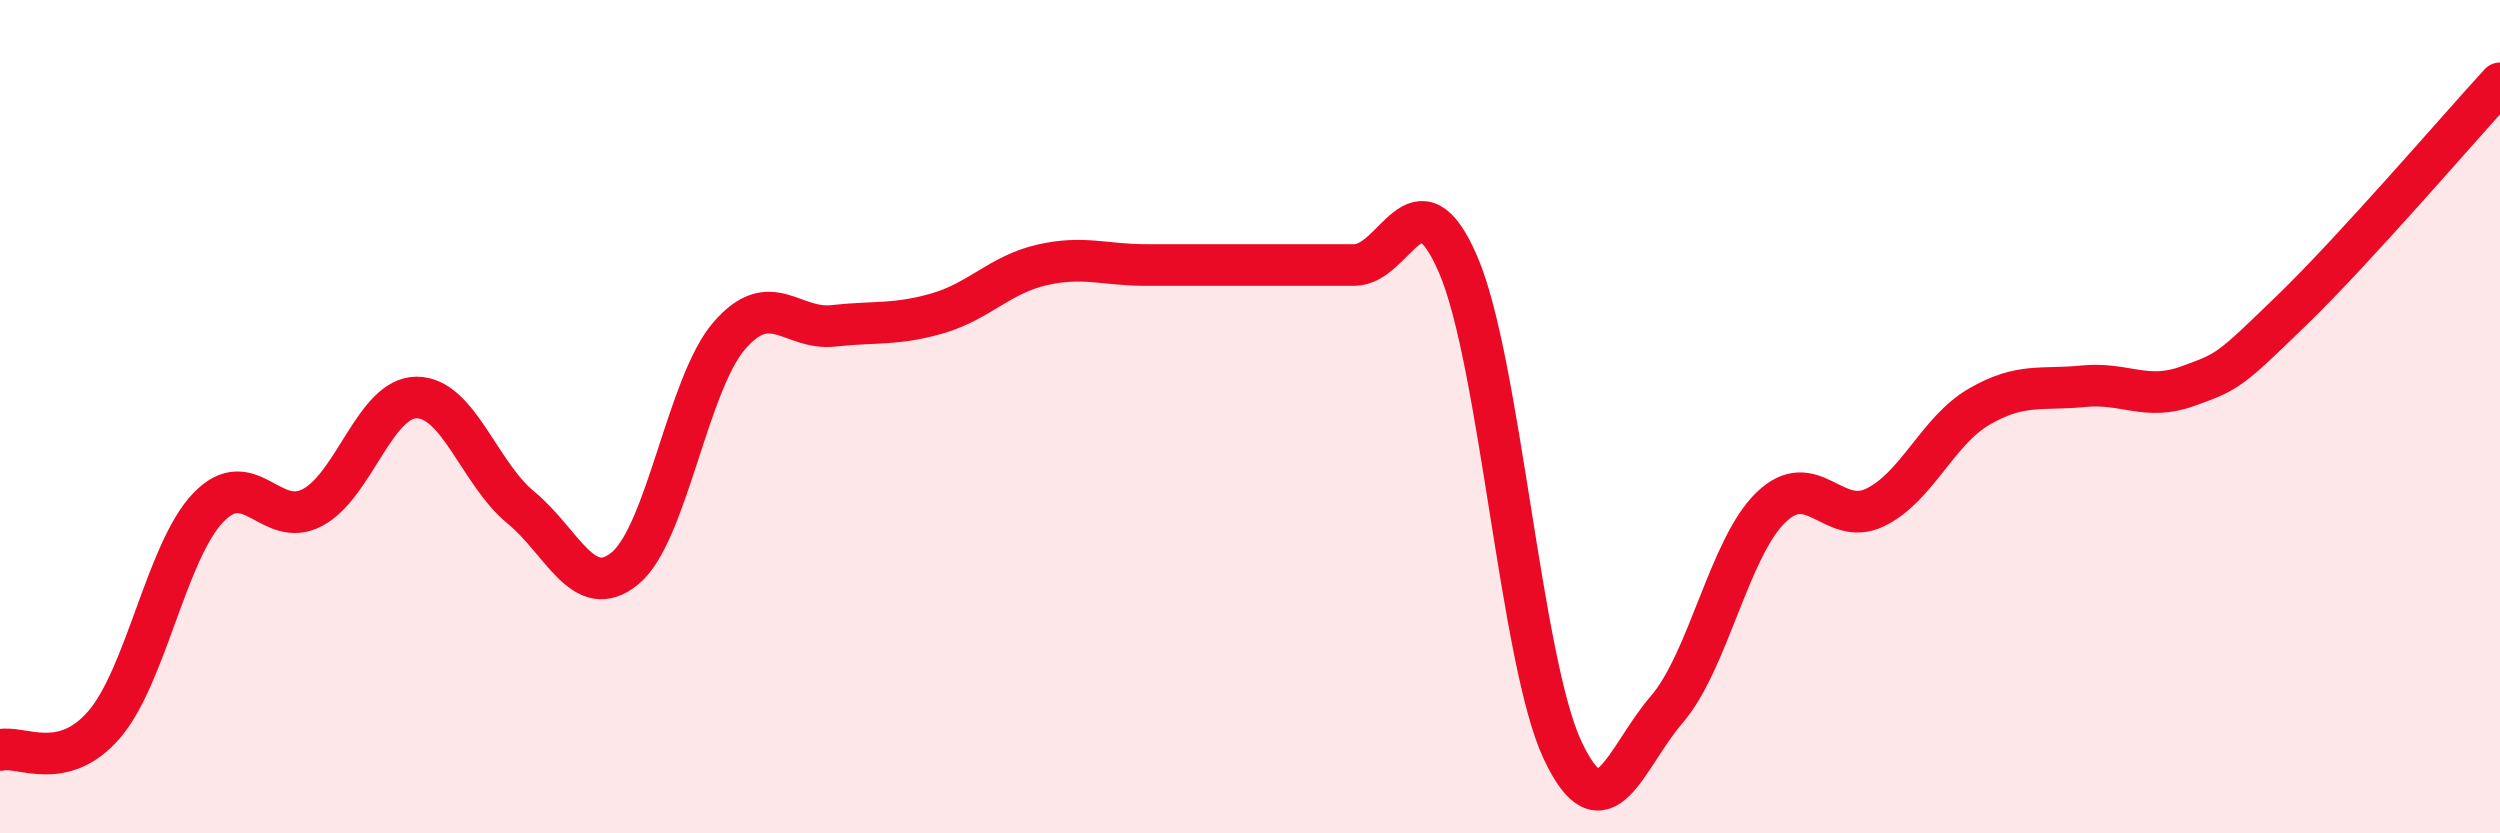
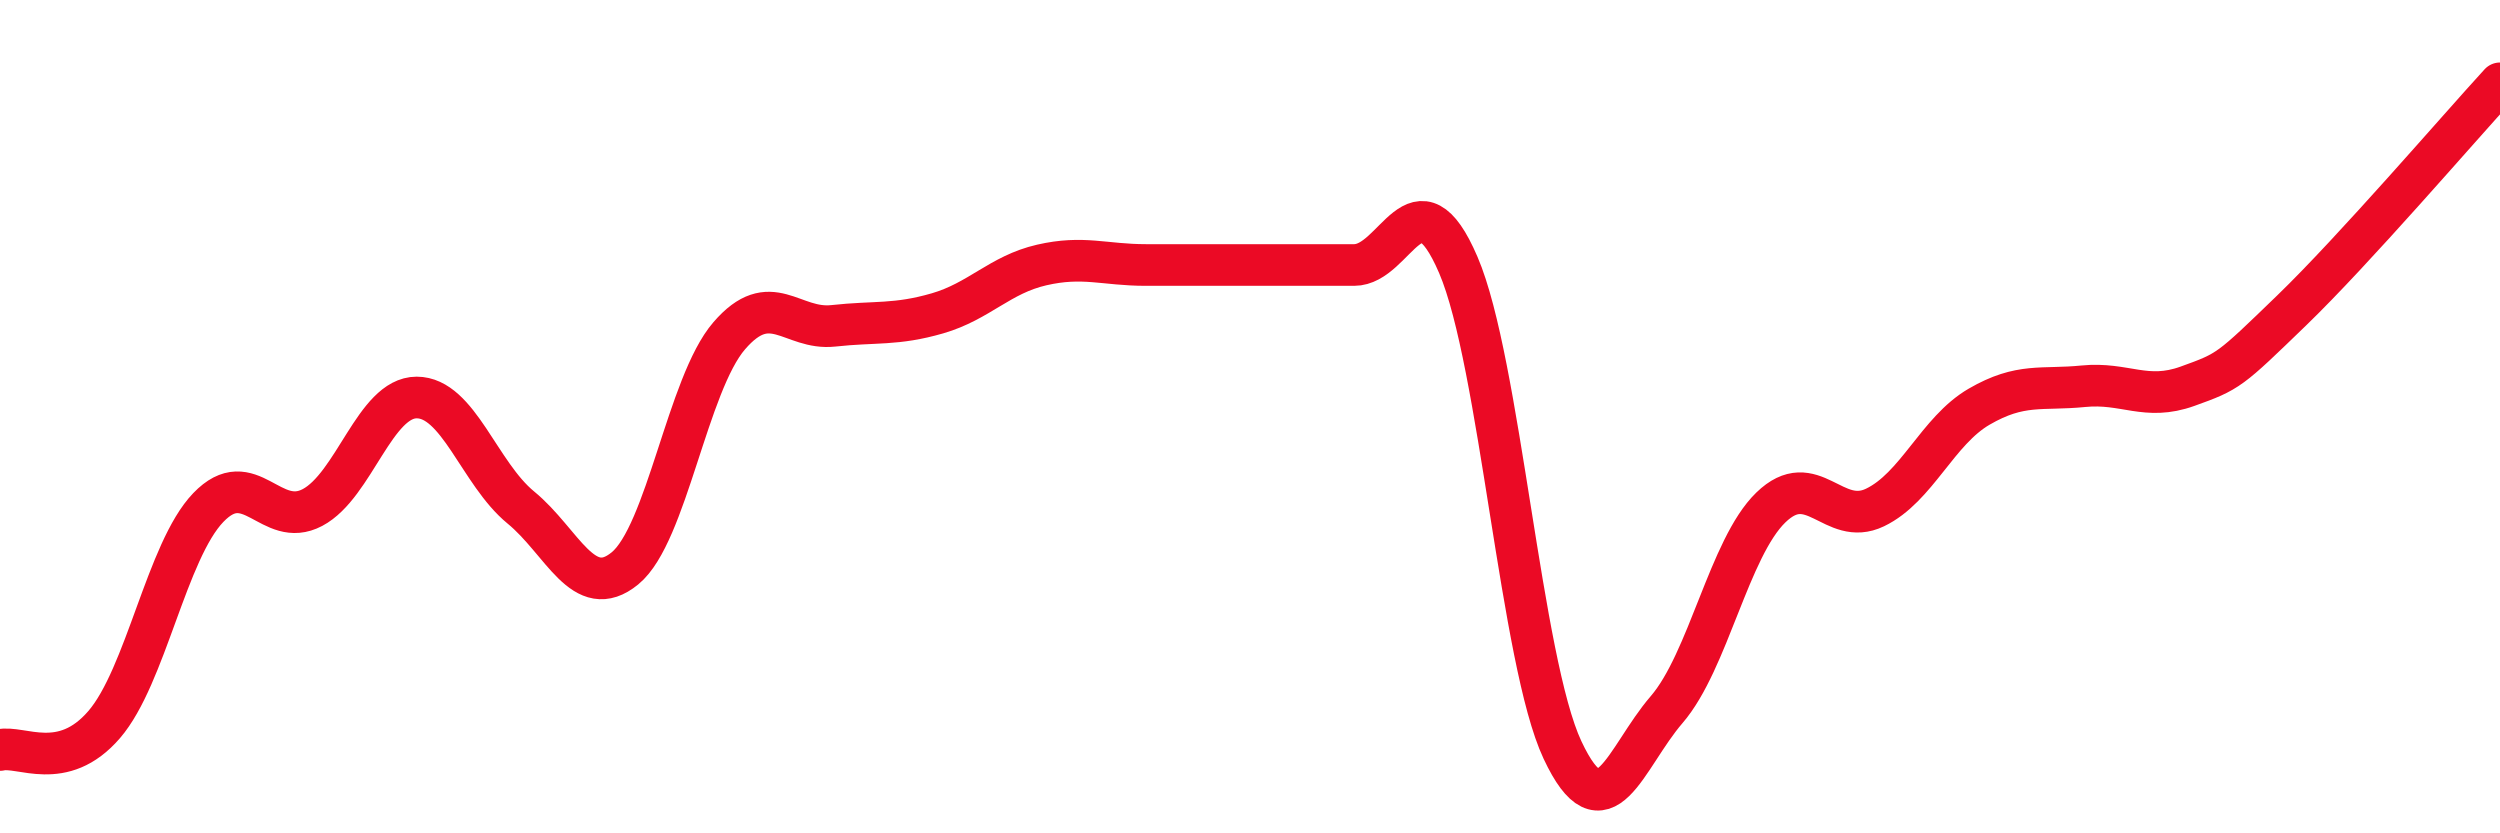
<svg xmlns="http://www.w3.org/2000/svg" width="60" height="20" viewBox="0 0 60 20">
-   <path d="M 0,18 C 0.5,17.88 1.5,18.55 2.5,17.39 C 3.5,16.23 4,13.22 5,12.18 C 6,11.14 6.5,12.71 7.5,12.18 C 8.5,11.65 9,9.54 10,9.54 C 11,9.54 11.5,11.36 12.5,12.18 C 13.5,13 14,14.46 15,13.64 C 16,12.82 16.5,9.22 17.5,8.06 C 18.5,6.9 19,7.93 20,7.82 C 21,7.71 21.5,7.81 22.5,7.52 C 23.5,7.23 24,6.59 25,6.36 C 26,6.13 26.5,6.36 27.5,6.36 C 28.5,6.36 29,6.36 30,6.36 C 31,6.36 31.5,6.36 32.5,6.36 C 33.5,6.36 34,4.03 35,6.36 C 36,8.69 36.5,15.87 37.5,18 C 38.5,20.13 39,18.19 40,17.03 C 41,15.87 41.5,13.15 42.5,12.18 C 43.5,11.21 44,12.66 45,12.18 C 46,11.7 46.5,10.34 47.5,9.76 C 48.5,9.18 49,9.37 50,9.27 C 51,9.17 51.5,9.63 52.5,9.27 C 53.5,8.91 53.5,8.9 55,7.45 C 56.5,6 59,3.09 60,2L60 20L0 20Z" fill="#EB0A25" opacity="0.1" stroke-linecap="round" stroke-linejoin="round" />
  <path d="M 0,18 C 0.5,17.88 1.5,18.55 2.5,17.39 C 3.5,16.23 4,13.22 5,12.18 C 6,11.14 6.5,12.71 7.5,12.18 C 8.5,11.65 9,9.54 10,9.54 C 11,9.54 11.5,11.36 12.5,12.18 C 13.5,13 14,14.46 15,13.64 C 16,12.82 16.5,9.22 17.5,8.06 C 18.5,6.9 19,7.93 20,7.82 C 21,7.71 21.5,7.81 22.5,7.52 C 23.5,7.23 24,6.59 25,6.36 C 26,6.13 26.5,6.36 27.5,6.36 C 28.5,6.36 29,6.36 30,6.36 C 31,6.36 31.5,6.36 32.5,6.36 C 33.5,6.36 34,4.03 35,6.36 C 36,8.69 36.5,15.87 37.5,18 C 38.5,20.13 39,18.19 40,17.03 C 41,15.87 41.5,13.15 42.5,12.18 C 43.5,11.21 44,12.66 45,12.18 C 46,11.7 46.5,10.34 47.5,9.76 C 48.5,9.18 49,9.37 50,9.27 C 51,9.17 51.5,9.63 52.5,9.27 C 53.5,8.91 53.5,8.9 55,7.45 C 56.5,6 59,3.09 60,2" stroke="#EB0A25" stroke-width="1" fill="none" stroke-linecap="round" stroke-linejoin="round" />
</svg>